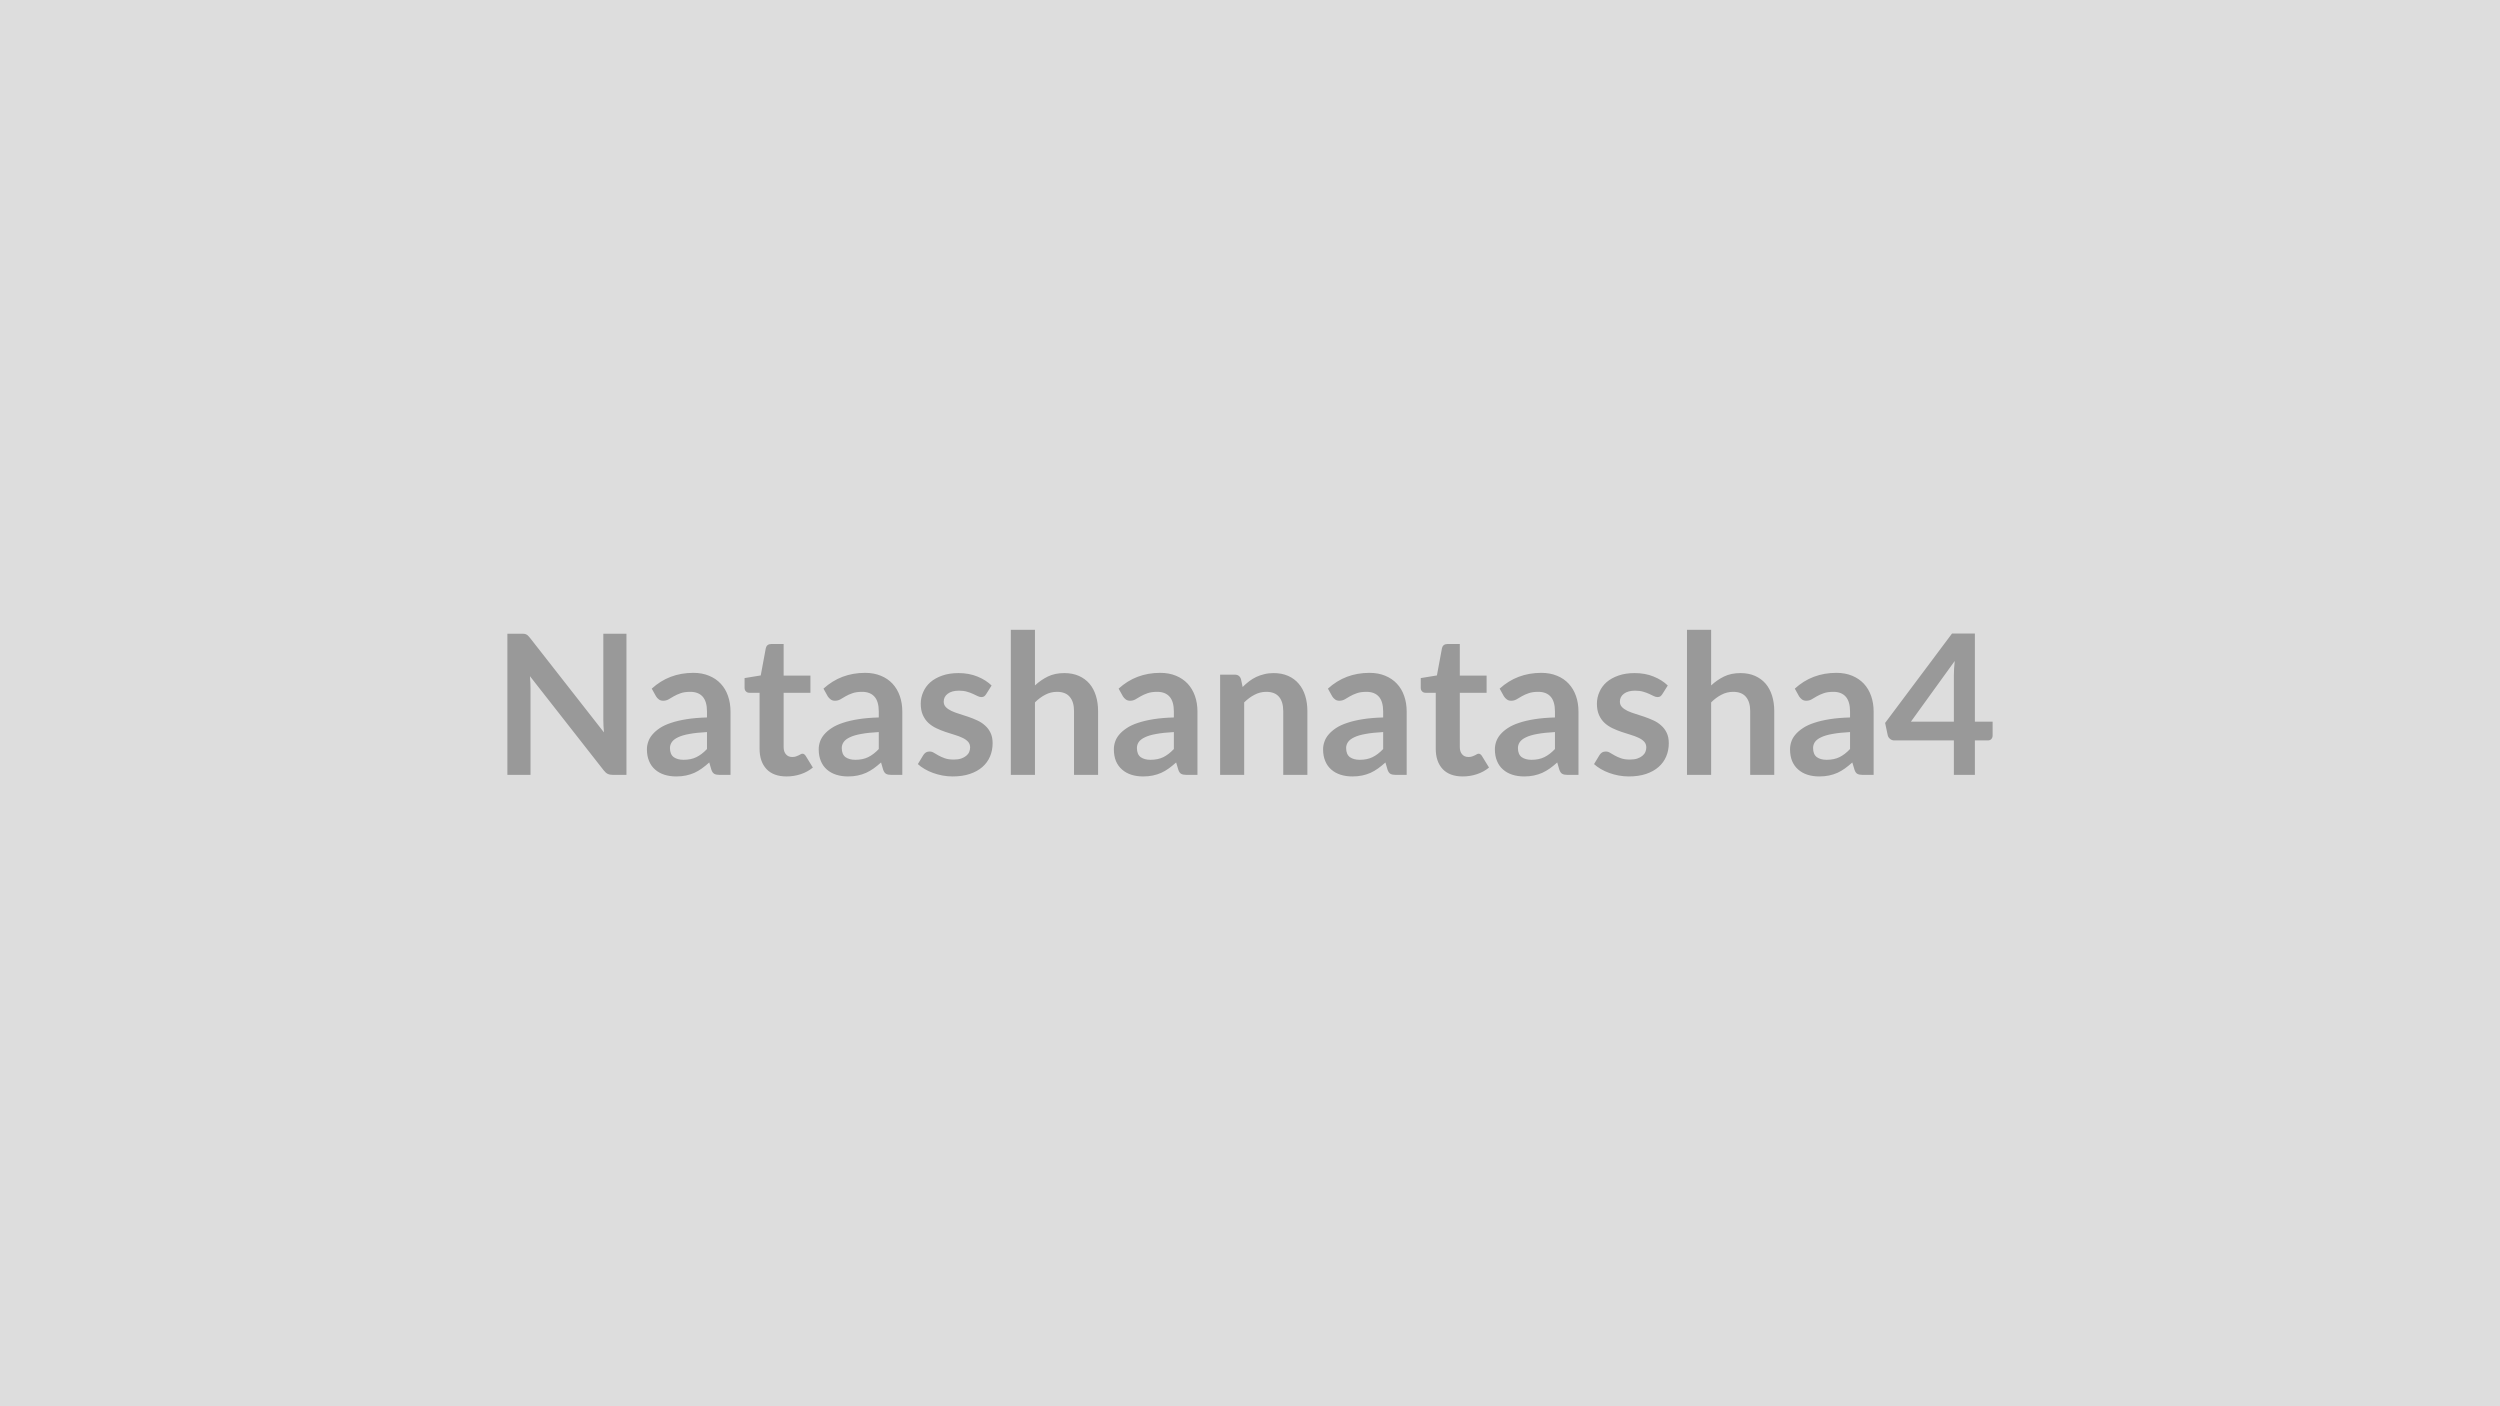
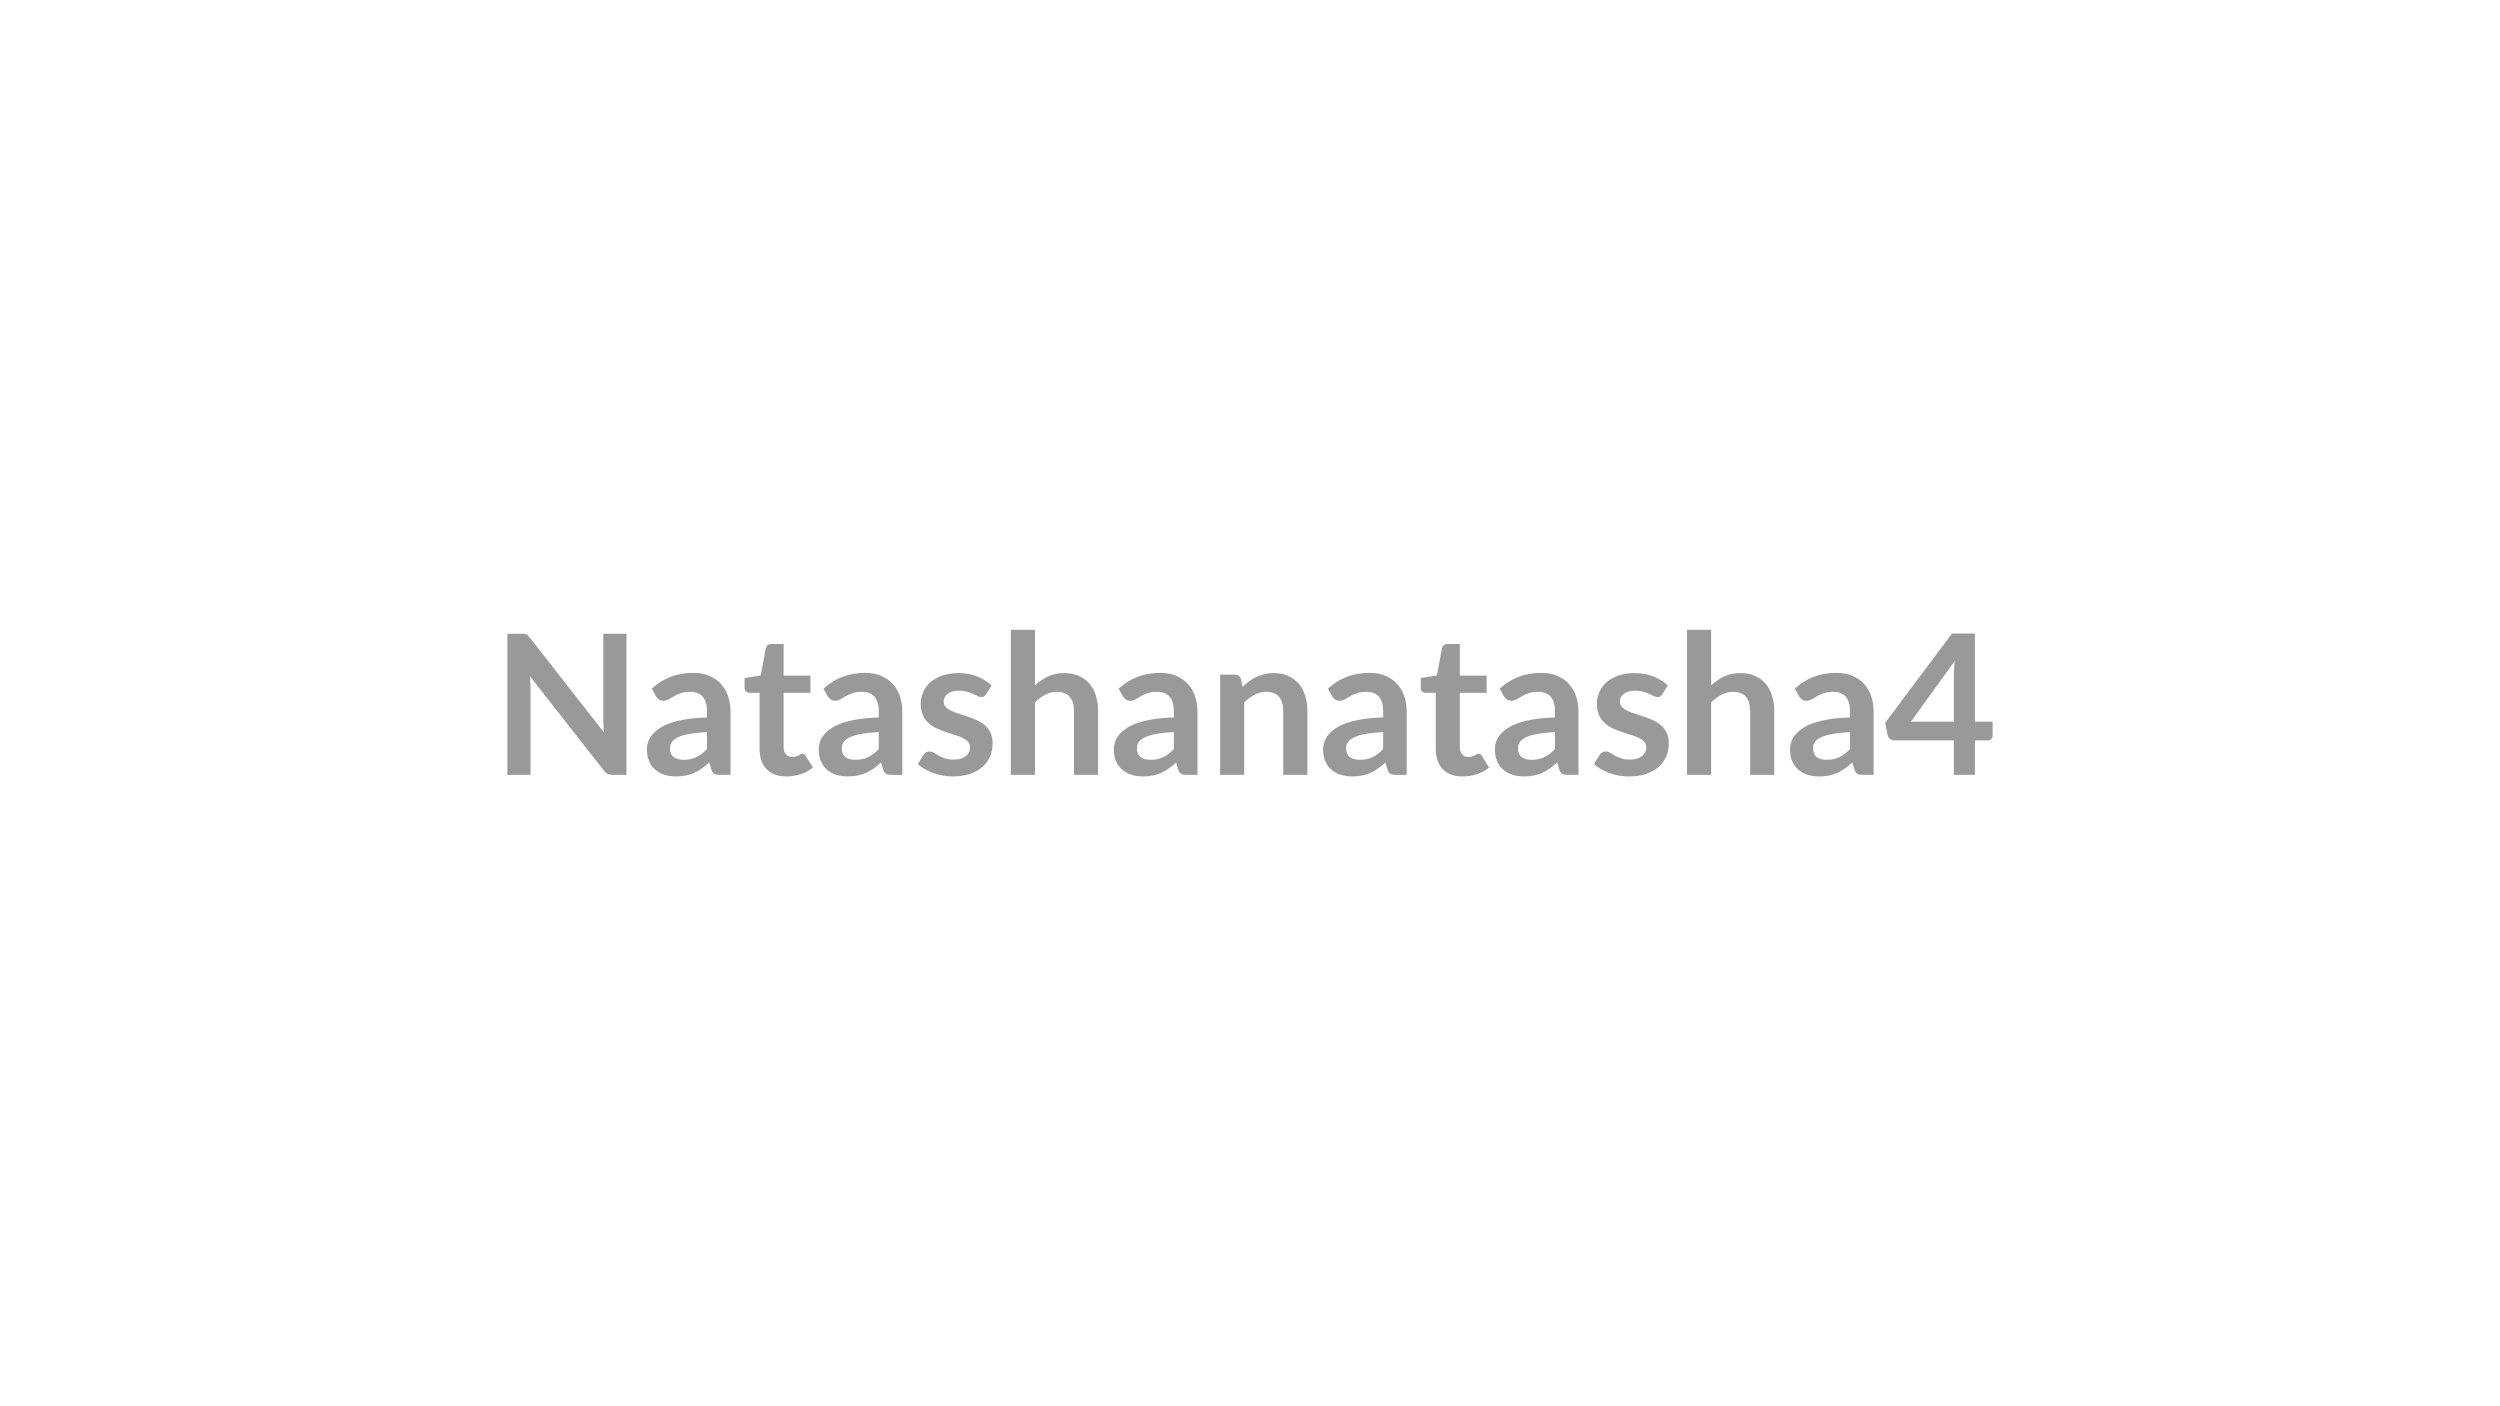
<svg xmlns="http://www.w3.org/2000/svg" width="320" height="180" viewBox="0 0 320 180">
-   <rect width="100%" height="100%" fill="#DDDDDD" />
  <path fill="#999999" d="M77.225 81.115h2.96v18.07h-1.73q-.4 0-.67-.13-.26-.13-.51-.45l-9.44-12.05q.07.83.07 1.53v11.1h-2.96v-18.07h1.76q.22 0 .37.01.16.02.28.08.12.05.23.16t.25.28l9.47 12.1-.06-.86q-.02-.43-.02-.79zm13.27 14.76v-2.17q-1.34.07-2.25.24-.91.16-1.46.43-.55.26-.79.61t-.24.76q0 .81.48 1.17.49.34 1.26.34.95 0 1.64-.34.7-.34 1.36-1.04m-6.52-6.74-.55-.99q2.21-2.02 5.32-2.02 1.13 0 2.01.37.89.36 1.5 1.02.62.66.93 1.57.32.91.32 2v8.1h-1.4q-.43 0-.67-.13t-.38-.53l-.27-.93q-.49.44-.95.77t-.96.56q-.5.22-1.07.34t-1.26.12q-.81 0-1.5-.22t-1.19-.66q-.5-.43-.77-1.08-.28-.65-.28-1.52 0-.48.17-.96.16-.49.53-.92.37-.44.95-.83.59-.39 1.45-.67.85-.29 1.99-.47t2.6-.22v-.75q0-1.29-.55-1.91t-1.59-.62q-.75 0-1.24.18-.49.17-.87.39-.37.22-.68.4-.31.17-.68.17-.33 0-.55-.17-.23-.17-.36-.39m16.71 10.25q-1.68 0-2.57-.94-.89-.95-.89-2.61v-7.16h-1.32q-.25 0-.42-.17-.18-.16-.18-.48v-1.23l2.07-.34.65-3.5q.06-.25.23-.38.18-.14.45-.14h1.6v4.04h3.43v2.2h-3.43v6.95q0 .6.3.93.29.34.8.34.29 0 .48-.07.2-.07.34-.14l.26-.14q.11-.07.22-.07.14 0 .23.07.09.06.19.2l.92 1.5q-.67.56-1.55.85-.87.29-1.81.29m11.8-3.51v-2.17q-1.34.07-2.25.24-.91.16-1.46.43-.55.26-.79.61t-.24.76q0 .81.48 1.17.48.34 1.26.34.95 0 1.64-.34.7-.34 1.36-1.04m-6.53-6.74-.55-.99q2.22-2.02 5.33-2.02 1.12 0 2.01.37.89.36 1.5 1.02t.93 1.57.32 2v8.1h-1.4q-.44 0-.67-.13-.24-.13-.38-.53l-.27-.93q-.49.44-.95.77-.47.33-.97.56-.5.22-1.07.34-.56.12-1.25.12-.81 0-1.5-.22t-1.19-.66q-.5-.43-.77-1.08-.28-.65-.28-1.52 0-.48.16-.96.17-.49.53-.92.37-.44.96-.83t1.44-.67q.86-.29 2-.47t2.6-.22v-.75q0-1.29-.55-1.91t-1.59-.62q-.75 0-1.24.18-.5.17-.87.39-.38.22-.68.4-.31.17-.68.17-.33 0-.55-.17-.23-.17-.37-.39m20.97-1.39-.7 1.11q-.13.2-.27.29-.13.08-.35.08t-.48-.13q-.25-.12-.59-.28t-.77-.28q-.43-.13-1.02-.13-.91 0-1.43.39t-.52 1.01q0 .42.27.7t.71.49q.45.21 1.01.38t1.14.37 1.15.46q.56.25 1 .65.45.39.71.94.27.55.27 1.33 0 .92-.33 1.7t-.98 1.35-1.61.89q-.95.32-2.2.32-.66 0-1.3-.12-.63-.12-1.21-.33t-1.07-.5q-.5-.29-.87-.63l.71-1.17q.14-.21.33-.33.18-.11.47-.11t.54.16q.26.17.6.35.34.19.79.35.46.17 1.16.17.55 0 .94-.13.4-.14.65-.35.26-.21.38-.49t.12-.58q0-.45-.27-.74t-.72-.5q-.44-.21-1.01-.38t-1.16-.37-1.16-.47-1.02-.68q-.44-.41-.71-1.01t-.27-1.45q0-.79.32-1.5.31-.72.91-1.25.61-.53 1.52-.85.9-.32 2.09-.32 1.33 0 2.41.44 1.09.44 1.82 1.15m5.55-7.13v7.12q.75-.7 1.65-1.14t2.11-.44q1.05 0 1.86.36t1.36 1q.54.64.82 1.54.28.89.28 1.97v8.16h-3.08v-8.16q0-1.18-.54-1.82-.54-.65-1.64-.65-.8 0-1.5.37-.7.36-1.32.98v9.28h-3.09v-18.57zm17.78 15.26v-2.17q-1.33.07-2.25.24-.91.16-1.46.43-.55.26-.79.61-.23.35-.23.76 0 .81.48 1.17.48.34 1.25.34.95 0 1.65-.34.69-.34 1.35-1.04m-6.52-6.74-.55-.99q2.21-2.02 5.32-2.02 1.13 0 2.02.37.88.36 1.5 1.02.61.66.93 1.57t.32 2v8.1h-1.4q-.44 0-.68-.13t-.37-.53l-.28-.93q-.49.44-.95.77t-.96.56q-.5.22-1.07.34t-1.26.12q-.81 0-1.5-.22-.68-.22-1.18-.66-.5-.43-.78-1.08-.27-.65-.27-1.52 0-.48.16-.96.16-.49.53-.92.37-.44.96-.83.58-.39 1.44-.67.86-.29 1.99-.47 1.14-.18 2.6-.22v-.75q0-1.29-.55-1.91t-1.58-.62q-.75 0-1.25.18-.49.17-.87.39-.37.22-.68.4-.3.17-.68.17-.32 0-.55-.17-.22-.17-.36-.39m15.11-2.21.21 1.01q.39-.39.82-.72t.91-.56q.49-.23 1.04-.36.55-.14 1.2-.14 1.05 0 1.86.36t1.35 1q.55.64.83 1.54.28.89.28 1.97v8.16h-3.09v-8.16q0-1.18-.53-1.82-.54-.65-1.64-.65-.8 0-1.5.37-.7.36-1.33.98v9.28h-3.08v-12.83h1.88q.6 0 .79.57m18.2 8.95v-2.17q-1.34.07-2.25.24-.91.16-1.46.43-.55.26-.79.61t-.24.76q0 .81.48 1.17.49.34 1.26.34.95 0 1.64-.34.7-.34 1.36-1.04m-6.52-6.74-.55-.99q2.21-2.02 5.32-2.02 1.13 0 2.01.37.89.36 1.5 1.02.62.66.93 1.57.32.91.32 2v8.1h-1.4q-.43 0-.67-.13t-.38-.53l-.27-.93q-.49.44-.95.77t-.96.56q-.5.22-1.07.34t-1.26.12q-.81 0-1.5-.22t-1.19-.66q-.5-.43-.77-1.08-.28-.65-.28-1.52 0-.48.17-.96.16-.49.53-.92.37-.44.95-.83.59-.39 1.45-.67.85-.29 1.99-.47t2.6-.22v-.75q0-1.29-.55-1.91t-1.59-.62q-.75 0-1.24.18-.49.17-.87.39-.37.22-.68.4-.31.17-.68.17-.33 0-.55-.17-.23-.17-.36-.39m16.71 10.25q-1.68 0-2.57-.94-.89-.95-.89-2.61v-7.16h-1.32q-.25 0-.42-.17-.18-.16-.18-.48v-1.23l2.07-.34.65-3.5q.06-.25.23-.38.18-.14.45-.14h1.6v4.04h3.43v2.2h-3.43v6.95q0 .6.3.93.29.34.8.34.29 0 .48-.07.2-.07.34-.14l.26-.14q.11-.07.22-.07.14 0 .23.07.09.06.19.2l.92 1.5q-.67.56-1.55.85-.87.29-1.81.29m11.8-3.51v-2.17q-1.34.07-2.25.24-.91.16-1.46.43-.55.26-.79.61t-.24.76q0 .81.48 1.17.48.34 1.26.34.95 0 1.64-.34.7-.34 1.36-1.04m-6.53-6.74-.55-.99q2.22-2.02 5.33-2.02 1.12 0 2.01.37.89.36 1.5 1.02t.93 1.57.32 2v8.1h-1.4q-.44 0-.67-.13-.24-.13-.38-.53l-.27-.93q-.49.44-.95.77-.47.33-.97.56-.5.22-1.07.34-.56.12-1.25.12-.81 0-1.5-.22t-1.19-.66q-.5-.43-.77-1.08-.28-.65-.28-1.52 0-.48.16-.96.17-.49.53-.92.37-.44.96-.83t1.44-.67q.86-.29 2-.47t2.6-.22v-.75q0-1.29-.55-1.91t-1.59-.62q-.75 0-1.24.18-.5.17-.87.39-.38.22-.68.4-.31.17-.68.17-.33 0-.55-.17-.23-.17-.37-.39m20.97-1.39-.7 1.11q-.13.2-.27.29-.13.08-.35.08t-.48-.13q-.25-.12-.59-.28t-.77-.28q-.43-.13-1.02-.13-.91 0-1.43.39t-.52 1.01q0 .42.27.7t.71.49q.45.21 1.01.38t1.14.37 1.15.46q.56.25 1 .65.45.39.71.94.27.55.27 1.33 0 .92-.33 1.7t-.98 1.35-1.6.89q-.96.32-2.21.32-.66 0-1.3-.12-.63-.12-1.21-.33t-1.07-.5q-.5-.29-.87-.63l.71-1.17q.14-.21.33-.33.18-.11.47-.11t.54.16q.26.17.6.35.34.19.79.35.46.17 1.16.17.55 0 .94-.13.4-.14.65-.35.26-.21.38-.49t.12-.58q0-.45-.27-.74t-.72-.5q-.44-.21-1.01-.38t-1.16-.37-1.16-.47-1.02-.68q-.44-.41-.71-1.01t-.27-1.45q0-.79.32-1.5.31-.72.91-1.25.61-.53 1.52-.85.9-.32 2.09-.32 1.33 0 2.41.44 1.09.44 1.82 1.15m5.55-7.13v7.12q.75-.7 1.65-1.14t2.11-.44q1.05 0 1.86.36t1.36 1q.54.64.82 1.54.28.89.28 1.97v8.16h-3.08v-8.16q0-1.18-.54-1.82-.54-.65-1.64-.65-.8 0-1.5.37-.7.36-1.32.98v9.28h-3.09v-18.57zm17.78 15.26v-2.17q-1.33.07-2.25.24-.91.16-1.46.43-.55.26-.79.61-.23.35-.23.76 0 .81.48 1.17.48.34 1.25.34.95 0 1.65-.34.69-.34 1.35-1.04m-6.52-6.74-.55-.99q2.21-2.02 5.32-2.02 1.13 0 2.02.37.88.36 1.5 1.02.61.66.93 1.57t.32 2v8.1h-1.4q-.44 0-.68-.13t-.37-.53l-.28-.93q-.49.44-.95.77t-.96.56q-.5.22-1.07.34t-1.26.12q-.81 0-1.5-.22-.68-.22-1.18-.66-.5-.43-.78-1.08-.27-.65-.27-1.52 0-.48.16-.96.16-.49.53-.92.37-.44.96-.83.58-.39 1.44-.67.86-.29 1.99-.47 1.14-.18 2.6-.22v-.75q0-1.29-.55-1.91t-1.58-.62q-.75 0-1.25.18-.49.17-.87.39-.37.22-.68.4-.3.17-.68.17-.32 0-.55-.17-.22-.17-.36-.39m14.31 3.24h5.5v-5.92q0-.83.11-1.85zm8.19 0h2.27v1.78q0 .25-.16.44-.16.18-.46.18h-1.65v4.41h-2.69v-4.41h-7.62q-.32 0-.55-.2-.24-.19-.3-.48l-.33-1.56 8.56-11.44h2.93z" />
</svg>